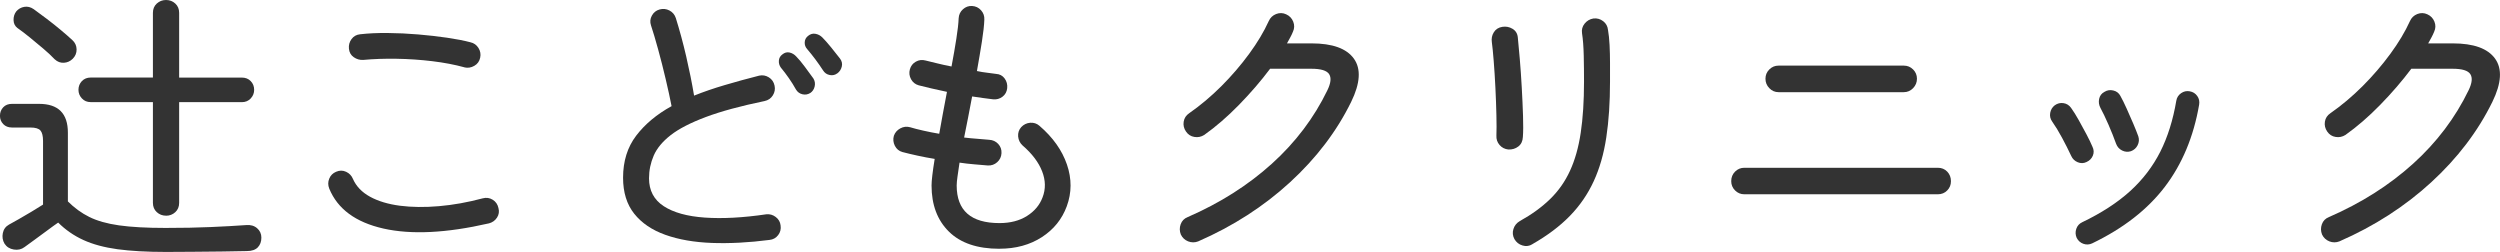
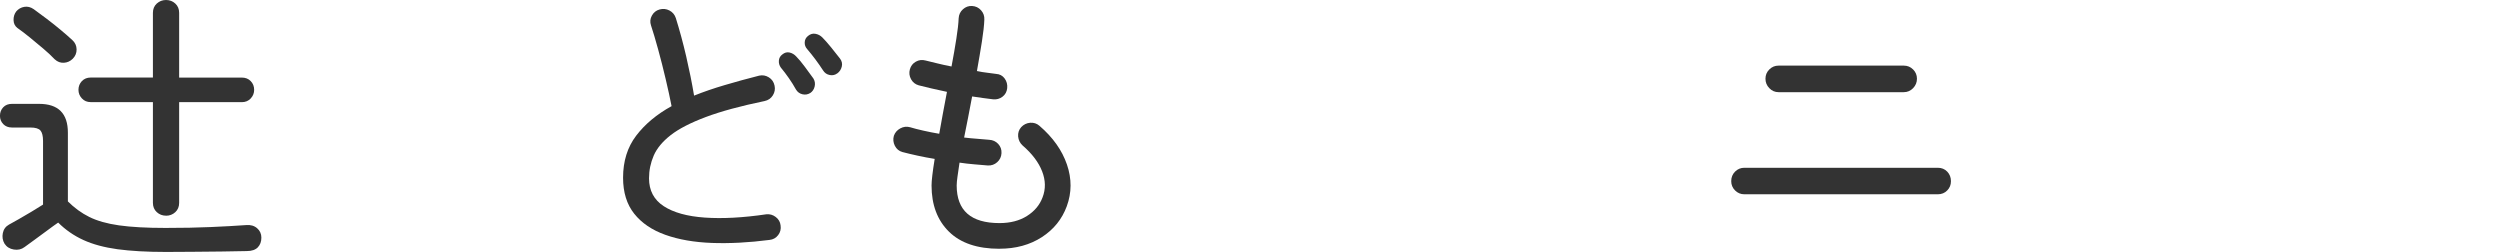
<svg xmlns="http://www.w3.org/2000/svg" id="_レイヤー_1" data-name="レイヤー 1" viewBox="0 0 630.91 63.58">
  <defs>
    <style>
      .cls-1 {
        isolation: isolate;
      }

      .cls-2 {
        fill: #333;
      }
    </style>
  </defs>
  <g class="cls-1">
    <path class="cls-2" d="M41.76,63.58c-4.7,0-8.74-.23-12.1-.68-3.36-.46-6.24-1.24-8.64-2.34-2.4-1.1-4.51-2.57-6.34-4.39-.77.53-1.72,1.21-2.84,2.05-1.13.84-2.22,1.64-3.28,2.41-1.06.77-1.85,1.34-2.38,1.73-.77.58-1.67.78-2.7.61-1.03-.17-1.81-.66-2.34-1.48-.48-.82-.62-1.7-.43-2.66.19-.96.72-1.68,1.58-2.16.62-.33,1.44-.79,2.45-1.37,1.01-.58,2.08-1.2,3.2-1.87,1.13-.67,2.1-1.27,2.92-1.8v-16.06c0-1.25-.22-2.12-.65-2.63-.43-.5-1.27-.76-2.52-.76H3.02c-.91,0-1.65-.29-2.2-.86-.55-.58-.83-1.27-.83-2.09,0-.86.28-1.58.83-2.16.55-.58,1.28-.86,2.2-.86h6.84c4.85,0,7.27,2.42,7.27,7.27v17.35c1.63,1.63,3.43,2.94,5.4,3.92,1.97.98,4.46,1.69,7.49,2.12,3.02.43,6.94.65,11.74.65,4.27,0,8.06-.07,11.38-.22,3.31-.14,6.31-.31,9-.5,1.1-.1,2.02.17,2.74.79.72.62,1.08,1.42,1.08,2.38,0,1.01-.3,1.82-.9,2.45-.6.62-1.52.94-2.77.94-1.87.05-3.98.08-6.34.11-2.35.02-4.75.05-7.2.07-2.45.02-4.78.04-6.98.04ZM13.82,14.98c-.77-.82-1.72-1.7-2.84-2.66-1.13-.96-2.28-1.92-3.46-2.88-1.18-.96-2.22-1.75-3.13-2.38-.62-.48-.95-1.14-.97-1.98-.02-.84.2-1.57.68-2.2.53-.62,1.2-1.01,2.02-1.15.82-.14,1.61.05,2.38.58,1.01.72,2.12,1.55,3.35,2.48s2.41,1.88,3.56,2.84c1.15.96,2.11,1.8,2.88,2.52.67.62,1.02,1.39,1.04,2.3.02.91-.3,1.7-.97,2.38-.62.62-1.37.96-2.23,1.01-.86.05-1.63-.24-2.3-.86ZM41.9,54.43c-.91,0-1.69-.3-2.34-.9-.65-.6-.97-1.38-.97-2.34v-25.42h-15.7c-.91,0-1.66-.31-2.23-.94-.58-.62-.86-1.34-.86-2.16,0-.86.29-1.6.86-2.2.58-.6,1.32-.9,2.23-.9h15.7V3.24c0-.96.32-1.74.97-2.34.65-.6,1.43-.9,2.34-.9s1.69.3,2.34.9c.65.6.97,1.38.97,2.34v16.34h15.84c.91,0,1.66.3,2.23.9.58.6.86,1.33.86,2.2,0,.82-.29,1.54-.86,2.16-.58.62-1.32.94-2.23.94h-15.84v25.42c0,.96-.32,1.74-.97,2.34-.65.6-1.43.9-2.34.9Z" />
-     <path class="cls-2" d="M123.34,56.38c-10.7,2.45-19.56,2.88-26.57,1.3-7.01-1.58-11.57-4.94-13.68-10.08-.34-.86-.34-1.7,0-2.52.33-.81.91-1.39,1.73-1.73.86-.38,1.7-.38,2.52,0,.82.38,1.39.98,1.73,1.8.82,1.87,2.26,3.37,4.32,4.5,2.06,1.13,4.58,1.88,7.56,2.27,2.98.38,6.25.42,9.83.11,3.58-.31,7.26-.97,11.05-1.98.91-.24,1.75-.12,2.52.36.77.48,1.25,1.18,1.44,2.09.24.87.12,1.67-.36,2.41-.48.75-1.18,1.24-2.09,1.48ZM117.22,16.99c-2.45-.67-5.16-1.19-8.14-1.55-2.98-.36-5.98-.56-9-.61-3.02-.05-5.83.05-8.42.29-.86.05-1.66-.18-2.38-.68-.72-.5-1.13-1.21-1.22-2.12-.1-.91.12-1.73.65-2.45.53-.72,1.25-1.13,2.16-1.22,2.11-.24,4.44-.35,6.98-.32,2.54.02,5.1.14,7.67.36,2.57.22,5,.49,7.31.83,2.3.34,4.27.72,5.9,1.15.86.19,1.54.67,2.02,1.44.48.77.62,1.58.43,2.45-.19.91-.68,1.6-1.48,2.05-.79.46-1.62.59-2.48.4Z" />
    <path class="cls-2" d="M194.18,60.55c-5.18.67-10.02.92-14.51.76-4.49-.17-8.41-.85-11.77-2.05-3.36-1.2-5.98-2.98-7.85-5.33-1.87-2.35-2.81-5.38-2.81-9.07,0-4.18,1.1-7.72,3.31-10.62,2.21-2.9,5.18-5.39,8.93-7.45-.38-1.97-.88-4.24-1.48-6.8-.6-2.57-1.24-5.08-1.91-7.52-.67-2.45-1.27-4.46-1.8-6.05-.29-.86-.22-1.69.22-2.48.43-.79,1.08-1.31,1.94-1.55.86-.24,1.69-.16,2.48.25.79.41,1.33,1.04,1.62,1.91.96,3.07,1.84,6.31,2.63,9.72.79,3.41,1.45,6.7,1.98,9.86,2.4-.96,4.98-1.85,7.74-2.66,2.76-.82,5.65-1.61,8.68-2.38.86-.19,1.68-.05,2.45.43.77.48,1.25,1.18,1.44,2.09.19.86.05,1.68-.43,2.45-.48.77-1.18,1.25-2.09,1.44-6.05,1.25-10.99,2.59-14.83,4.03-3.84,1.44-6.79,2.96-8.86,4.57-2.06,1.61-3.49,3.33-4.28,5.15-.79,1.83-1.19,3.74-1.19,5.76,0,3.07,1.24,5.41,3.71,7.02,2.47,1.61,5.93,2.57,10.37,2.88,4.44.31,9.61.04,15.52-.83.86-.09,1.66.13,2.38.68.72.55,1.13,1.26,1.22,2.12.14.91-.06,1.73-.61,2.45-.55.72-1.28,1.13-2.2,1.22ZM204.48,23.47c-.62.38-1.28.49-1.98.32-.7-.17-1.24-.56-1.62-1.19-.53-.96-1.13-1.92-1.8-2.88-.67-.96-1.34-1.85-2.02-2.66-.38-.53-.55-1.12-.5-1.76.05-.65.34-1.16.86-1.55.58-.48,1.19-.65,1.84-.5s1.21.48,1.69,1.01c.62.62,1.34,1.49,2.16,2.59.82,1.1,1.54,2.09,2.16,2.95.38.62.49,1.3.32,2.02-.17.72-.54,1.27-1.12,1.66ZM211.32,18.5c-.58.43-1.22.58-1.94.43-.72-.14-1.27-.53-1.66-1.15-1.25-1.92-2.59-3.72-4.03-5.4-.43-.48-.64-1.04-.61-1.69.02-.65.3-1.19.83-1.62.58-.48,1.2-.66,1.87-.54.67.12,1.25.42,1.73.9.62.62,1.37,1.46,2.23,2.52.86,1.06,1.61,1.99,2.23,2.81.48.62.64,1.3.47,2.02-.17.72-.54,1.3-1.12,1.73Z" />
-     <path class="cls-2" d="M252.22,62.78c-5.57,0-9.82-1.44-12.74-4.32-2.93-2.88-4.39-6.77-4.39-11.66,0-1.2.26-3.43.79-6.7-1.49-.24-2.94-.52-4.36-.83-1.42-.31-2.68-.61-3.78-.9-.86-.24-1.5-.77-1.91-1.58-.41-.82-.49-1.66-.25-2.52.29-.82.83-1.44,1.62-1.87s1.62-.53,2.48-.29c.96.29,2.08.58,3.35.86,1.27.29,2.6.55,4,.79.29-1.68.6-3.42.94-5.22.33-1.8.67-3.59,1.01-5.36-1.34-.29-2.64-.58-3.89-.86-1.25-.29-2.33-.55-3.24-.79-.86-.24-1.51-.76-1.94-1.55-.43-.79-.53-1.62-.29-2.48.24-.86.74-1.51,1.51-1.94.77-.43,1.58-.53,2.45-.29.82.19,1.8.43,2.95.72,1.15.29,2.35.55,3.6.79.48-2.54.89-4.88,1.22-7.02.34-2.14.53-3.85.58-5.15.05-.91.41-1.67,1.08-2.27.67-.6,1.44-.88,2.3-.83.91.05,1.67.41,2.27,1.08.6.67.88,1.46.83,2.38-.05,1.39-.25,3.23-.61,5.51-.36,2.28-.78,4.76-1.26,7.45.91.19,1.79.34,2.63.43.84.1,1.57.19,2.2.29.91.05,1.63.43,2.16,1.15.53.72.74,1.54.65,2.45-.1.91-.49,1.63-1.19,2.16-.7.53-1.5.75-2.41.65-.77-.1-1.6-.2-2.48-.32-.89-.12-1.81-.25-2.77-.4-.34,1.78-.67,3.54-1.01,5.29-.34,1.75-.67,3.44-1.01,5.08,1.2.14,2.33.25,3.38.32,1.06.07,2.04.16,2.95.25.91.05,1.67.4,2.27,1.04.6.65.88,1.43.83,2.34-.05.91-.41,1.67-1.08,2.27-.67.6-1.46.88-2.38.83-1.06-.09-2.2-.19-3.42-.29-1.22-.1-2.46-.24-3.71-.43-.19,1.3-.36,2.44-.5,3.42-.14.98-.22,1.76-.22,2.34,0,6.34,3.6,9.5,10.8,9.5,2.74,0,5.05-.6,6.95-1.8,1.9-1.2,3.2-2.76,3.92-4.68.82-2.11.78-4.31-.11-6.59-.89-2.28-2.53-4.45-4.93-6.52-.67-.62-1.04-1.38-1.12-2.27-.07-.89.18-1.67.76-2.34.62-.67,1.38-1.04,2.27-1.12.89-.07,1.67.18,2.34.76,3.41,2.93,5.72,6.19,6.95,9.79s1.21,7.1-.04,10.51c-1.2,3.27-3.3,5.87-6.3,7.81-3,1.94-6.56,2.92-10.69,2.92Z" />
-     <path class="cls-2" d="M302.4,60.91c-.86.33-1.72.33-2.56,0-.84-.34-1.45-.91-1.84-1.73-.34-.87-.35-1.73-.04-2.59.31-.86.9-1.46,1.76-1.8,8.16-3.55,15.24-8.04,21.24-13.46,6-5.42,10.68-11.62,14.04-18.58.86-1.78,1.01-3.12.43-4.03-.58-.91-2.06-1.37-4.46-1.37h-10.44c-2.3,3.07-4.92,6.11-7.85,9.11-2.93,3-5.86,5.53-8.78,7.6-.77.48-1.6.65-2.48.5-.89-.14-1.6-.6-2.12-1.37-.53-.77-.72-1.6-.58-2.48.14-.89.6-1.6,1.37-2.12,2.83-1.97,5.54-4.25,8.14-6.84,2.59-2.59,4.93-5.32,7.02-8.17,2.09-2.85,3.73-5.6,4.93-8.24.38-.86,1.01-1.46,1.87-1.8.87-.33,1.7-.31,2.52.07.86.38,1.46,1.01,1.8,1.87.34.86.31,1.7-.07,2.52-.19.48-.42.96-.68,1.44-.26.48-.54.98-.83,1.51h6.19c5.28,0,8.84,1.28,10.69,3.85,1.85,2.57,1.62,6.2-.68,10.91-3.65,7.44-8.8,14.21-15.44,20.3-6.65,6.1-14.36,11.06-23.15,14.9Z" />
-     <path class="cls-2" d="M380.66,37.73c-.91-.1-1.66-.48-2.23-1.15-.58-.67-.84-1.46-.79-2.38.05-1.25.05-2.95,0-5.11s-.13-4.45-.25-6.88c-.12-2.42-.26-4.69-.43-6.8-.17-2.11-.32-3.7-.47-4.75-.14-.91.02-1.75.5-2.52.48-.77,1.2-1.22,2.16-1.37.91-.14,1.76.02,2.56.5.79.48,1.24,1.2,1.33,2.16.14,1.34.31,3.16.5,5.44.19,2.28.36,4.69.5,7.24.14,2.54.25,4.93.32,7.16s.06,4-.04,5.29c-.05,1.06-.43,1.86-1.15,2.41-.72.55-1.56.8-2.52.76ZM386.71,61.63c-.77.48-1.6.59-2.48.32-.89-.26-1.57-.8-2.05-1.62-.43-.82-.52-1.66-.25-2.52.26-.86.8-1.54,1.62-2.02,3.02-1.68,5.58-3.54,7.67-5.58,2.09-2.04,3.76-4.42,5-7.13,1.25-2.71,2.15-5.9,2.7-9.58.55-3.67.83-7.98.83-12.92,0-2.11-.02-4.28-.07-6.52-.05-2.23-.19-4.12-.43-5.65-.14-.91.07-1.73.65-2.45.58-.72,1.32-1.15,2.23-1.3.91-.1,1.73.13,2.45.68.72.55,1.13,1.29,1.22,2.2.19,1.06.32,2.33.4,3.82.07,1.49.11,2.98.11,4.46v4.75c0,5.28-.31,9.98-.94,14.11-.62,4.13-1.68,7.81-3.17,11.05-1.49,3.24-3.49,6.16-6.01,8.75-2.52,2.59-5.68,4.97-9.47,7.13Z" />
+     <path class="cls-2" d="M252.22,62.78c-5.57,0-9.82-1.44-12.74-4.32-2.93-2.88-4.39-6.77-4.39-11.66,0-1.2.26-3.43.79-6.7-1.49-.24-2.94-.52-4.36-.83-1.42-.31-2.68-.61-3.78-.9-.86-.24-1.5-.77-1.91-1.58-.41-.82-.49-1.66-.25-2.52.29-.82.83-1.44,1.62-1.87s1.62-.53,2.48-.29c.96.29,2.08.58,3.35.86,1.27.29,2.6.55,4,.79.29-1.68.6-3.42.94-5.22.33-1.8.67-3.59,1.01-5.36-1.34-.29-2.64-.58-3.89-.86-1.25-.29-2.33-.55-3.24-.79-.86-.24-1.51-.76-1.94-1.55-.43-.79-.53-1.62-.29-2.48.24-.86.74-1.51,1.51-1.94.77-.43,1.58-.53,2.45-.29.82.19,1.8.43,2.95.72,1.15.29,2.35.55,3.6.79.48-2.54.89-4.88,1.22-7.02.34-2.14.53-3.85.58-5.15.05-.91.41-1.67,1.08-2.27.67-.6,1.44-.88,2.3-.83.91.05,1.67.41,2.27,1.08.6.67.88,1.46.83,2.38-.05,1.39-.25,3.23-.61,5.51-.36,2.28-.78,4.76-1.26,7.45.91.19,1.79.34,2.63.43.84.1,1.57.19,2.2.29.91.05,1.63.43,2.16,1.15.53.72.74,1.54.65,2.45-.1.91-.49,1.63-1.19,2.16-.7.53-1.5.75-2.41.65-.77-.1-1.6-.2-2.48-.32-.89-.12-1.81-.25-2.77-.4-.34,1.78-.67,3.54-1.01,5.29-.34,1.75-.67,3.44-1.01,5.08,1.2.14,2.33.25,3.38.32,1.06.07,2.04.16,2.95.25.91.05,1.67.4,2.27,1.04.6.65.88,1.43.83,2.34-.05.91-.41,1.67-1.08,2.27-.67.6-1.46.88-2.38.83-1.06-.09-2.2-.19-3.42-.29-1.22-.1-2.46-.24-3.71-.43-.19,1.3-.36,2.44-.5,3.42-.14.98-.22,1.76-.22,2.34,0,6.34,3.6,9.5,10.8,9.5,2.74,0,5.05-.6,6.95-1.8,1.9-1.2,3.2-2.76,3.92-4.68.82-2.11.78-4.31-.11-6.59-.89-2.28-2.53-4.45-4.93-6.52-.67-.62-1.04-1.38-1.12-2.27-.07-.89.18-1.67.76-2.34.62-.67,1.38-1.04,2.27-1.12.89-.07,1.67.18,2.34.76,3.41,2.93,5.72,6.19,6.95,9.79s1.21,7.1-.04,10.51c-1.2,3.27-3.3,5.87-6.3,7.81-3,1.94-6.56,2.92-10.69,2.92" />
    <path class="cls-2" d="M440.21,49.03c-.91,0-1.69-.32-2.34-.97-.65-.65-.97-1.43-.97-2.34,0-.96.32-1.76.97-2.41.65-.65,1.43-.97,2.34-.97h48.82c.96,0,1.75.32,2.38.97.62.65.94,1.45.94,2.41s-.31,1.69-.94,2.34c-.62.65-1.42.97-2.38.97h-48.82ZM448.85,23.26c-.91,0-1.69-.33-2.34-1.01-.65-.67-.97-1.46-.97-2.38s.32-1.69.97-2.34c.65-.65,1.43-.97,2.34-.97h31.61c.91,0,1.69.32,2.34.97.65.65.97,1.43.97,2.34s-.32,1.7-.97,2.38c-.65.67-1.43,1.01-2.34,1.01h-31.61Z" />
-     <path class="cls-2" d="M526.54,40.9c-.72.34-1.45.35-2.2.04-.75-.31-1.29-.83-1.62-1.55-.72-1.54-1.5-3.08-2.34-4.64-.84-1.56-1.67-2.92-2.48-4.07-.48-.67-.65-1.4-.5-2.2.14-.79.53-1.43,1.15-1.91.67-.48,1.4-.66,2.2-.54.79.12,1.43.52,1.91,1.19.62.86,1.27,1.9,1.94,3.1.67,1.2,1.32,2.39,1.94,3.56.62,1.18,1.13,2.22,1.51,3.13.38.77.42,1.52.11,2.27-.31.74-.85,1.28-1.62,1.62ZM527.98,61.42c-.72.33-1.45.37-2.2.11-.74-.26-1.31-.76-1.69-1.48-.34-.77-.37-1.54-.11-2.3.26-.77.76-1.32,1.48-1.66,4.9-2.35,8.94-4.98,12.13-7.88,3.19-2.9,5.72-6.22,7.6-9.94,1.87-3.72,3.21-8,4.03-12.85.14-.82.55-1.45,1.22-1.91.67-.46,1.39-.61,2.16-.47.82.14,1.45.54,1.91,1.19.46.65.61,1.38.47,2.2-1.39,8.06-4.27,14.96-8.64,20.7-4.37,5.74-10.49,10.5-18.36,14.29ZM537.77,38.16c-.77.24-1.51.18-2.23-.18-.72-.36-1.22-.92-1.51-1.69-.53-1.49-1.18-3.11-1.94-4.86-.77-1.75-1.44-3.16-2.02-4.21-.38-.72-.49-1.48-.32-2.27.17-.79.61-1.38,1.33-1.76.67-.43,1.42-.55,2.23-.36.82.19,1.42.65,1.8,1.37.48.86,1.01,1.93,1.58,3.2.58,1.27,1.13,2.53,1.66,3.78.53,1.25.96,2.33,1.29,3.24.24.77.18,1.51-.18,2.23-.36.72-.92,1.22-1.69,1.51Z" />
-     <path class="cls-2" d="M590.4,60.91c-.86.33-1.72.33-2.56,0-.84-.34-1.45-.91-1.84-1.73-.34-.87-.35-1.73-.04-2.59s.9-1.46,1.76-1.8c8.16-3.55,15.24-8.04,21.24-13.46,6-5.42,10.68-11.62,14.04-18.58.86-1.78,1.01-3.12.43-4.03-.58-.91-2.06-1.37-4.46-1.37h-10.44c-2.3,3.07-4.92,6.11-7.85,9.11-2.93,3-5.86,5.53-8.78,7.6-.77.48-1.6.65-2.48.5-.89-.14-1.6-.6-2.12-1.37s-.72-1.6-.58-2.48c.14-.89.6-1.6,1.37-2.12,2.83-1.97,5.54-4.25,8.14-6.84,2.59-2.59,4.93-5.32,7.02-8.17,2.09-2.85,3.73-5.6,4.93-8.24.38-.86,1.01-1.46,1.87-1.8.87-.33,1.7-.31,2.52.07.86.38,1.46,1.01,1.8,1.87.34.86.31,1.7-.07,2.52-.19.48-.42.96-.68,1.44-.26.48-.54.98-.83,1.51h6.19c5.28,0,8.84,1.28,10.69,3.85,1.85,2.57,1.62,6.2-.68,10.91-3.65,7.44-8.8,14.21-15.44,20.3-6.65,6.1-14.36,11.06-23.15,14.9Z" />
  </g>
</svg>